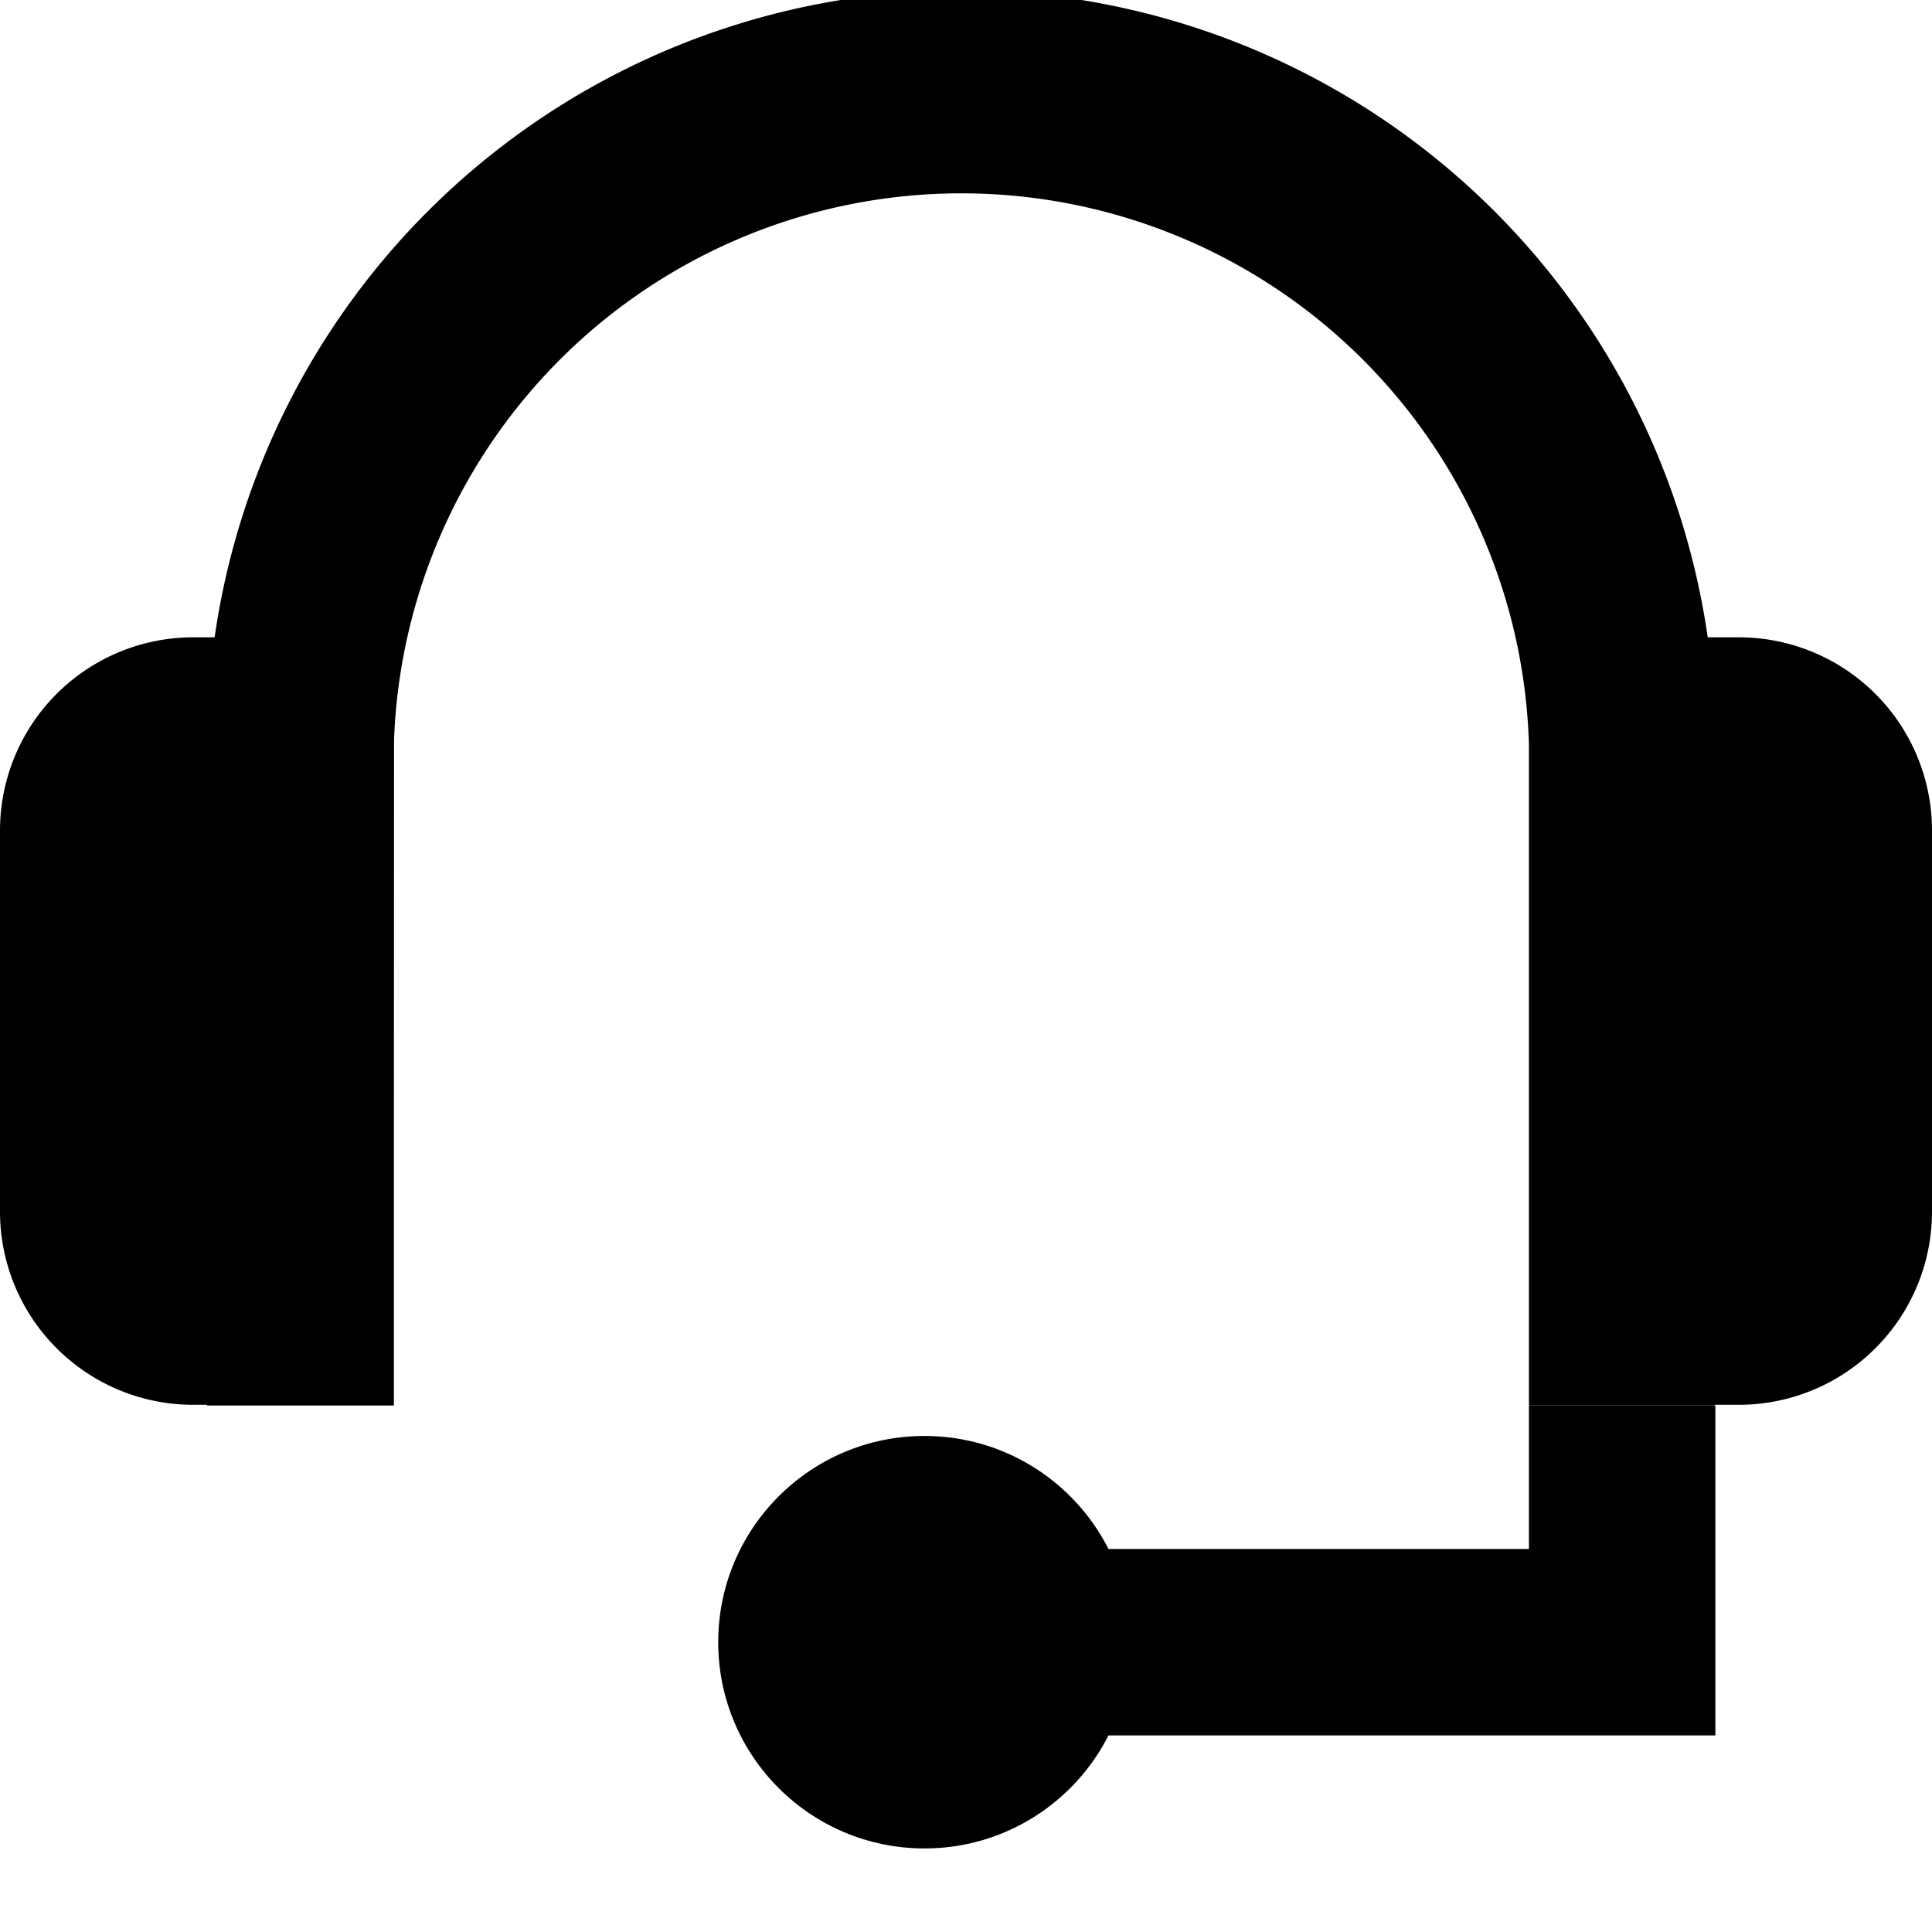
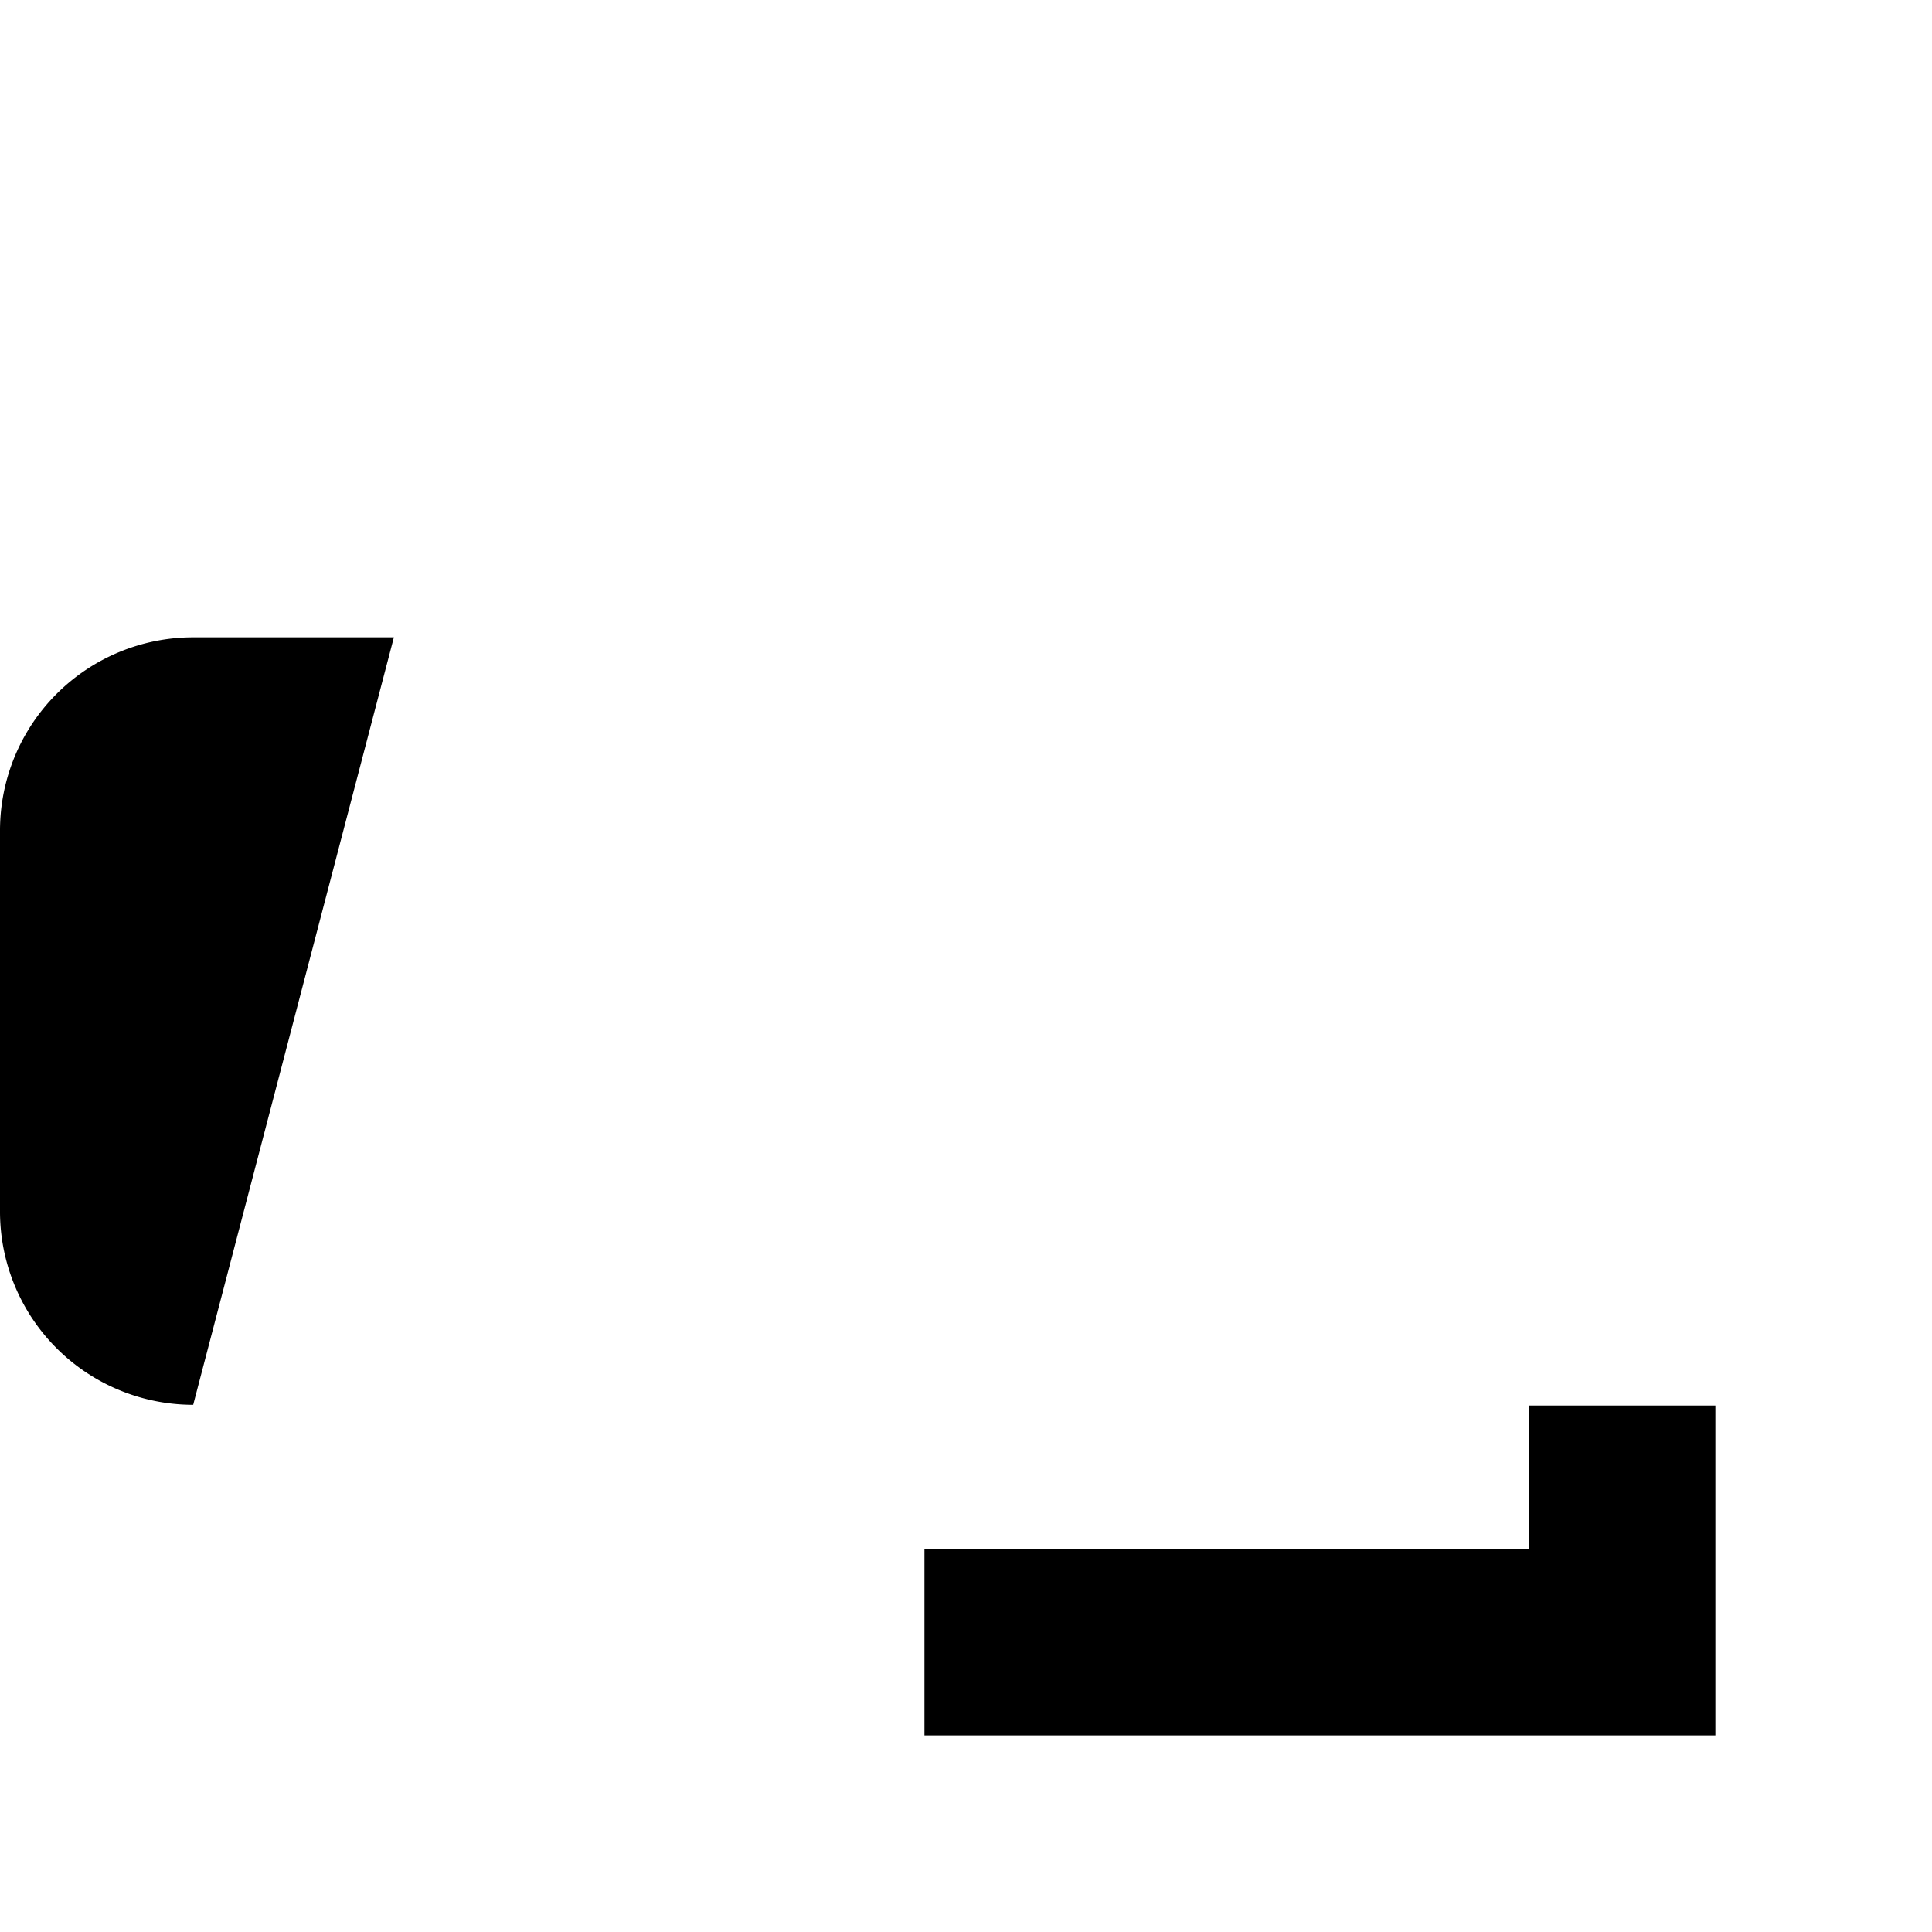
<svg xmlns="http://www.w3.org/2000/svg" width="50px" height="50px" id="Layer_1" data-name="Layer 1" viewBox="0 0 80 80">
  <defs>
    <style>.cls-1{fill:none;clip-rule:evenodd;}.cls-2{clip-path:url(#clip-path);}</style>
    <clipPath id="clip-path">
-       <polygon class="cls-1" points="37.69 -2745.13 37.71 -2738.5 61.01 -2738.5 25.94 -2703.44 30.64 -2698.74 65.7 -2733.8 65.7 -2710.51 72.34 -2710.49 72.33 -2741.81 72.34 -2745.13 69.01 -2745.13 37.69 -2745.13" />
-     </clipPath>
+       </clipPath>
  </defs>
-   <path d="M71,58.2H63.31V30.83a23.51,23.51,0,0,0-47,0V58.2H8.57V30.83a31.23,31.23,0,0,1,62.46,0Z" />
-   <path d="M16.31,26.39H8a8,8,0,0,0-8,8V50.17a8,8,0,0,0,8,8h8.28" />
-   <path d="M63.69,26.39H72a8,8,0,0,1,8,8V50.17a8,8,0,0,1-8,8H63.69" />
+   <path d="M16.31,26.39H8a8,8,0,0,0-8,8V50.17a8,8,0,0,0,8,8" />
  <polygon points="71.03 71.86 38.28 71.86 38.28 64.14 63.31 64.14 63.31 58.2 71.03 58.2 71.03 71.86" />
-   <circle cx="38.28" cy="68" r="8.54" />
</svg>